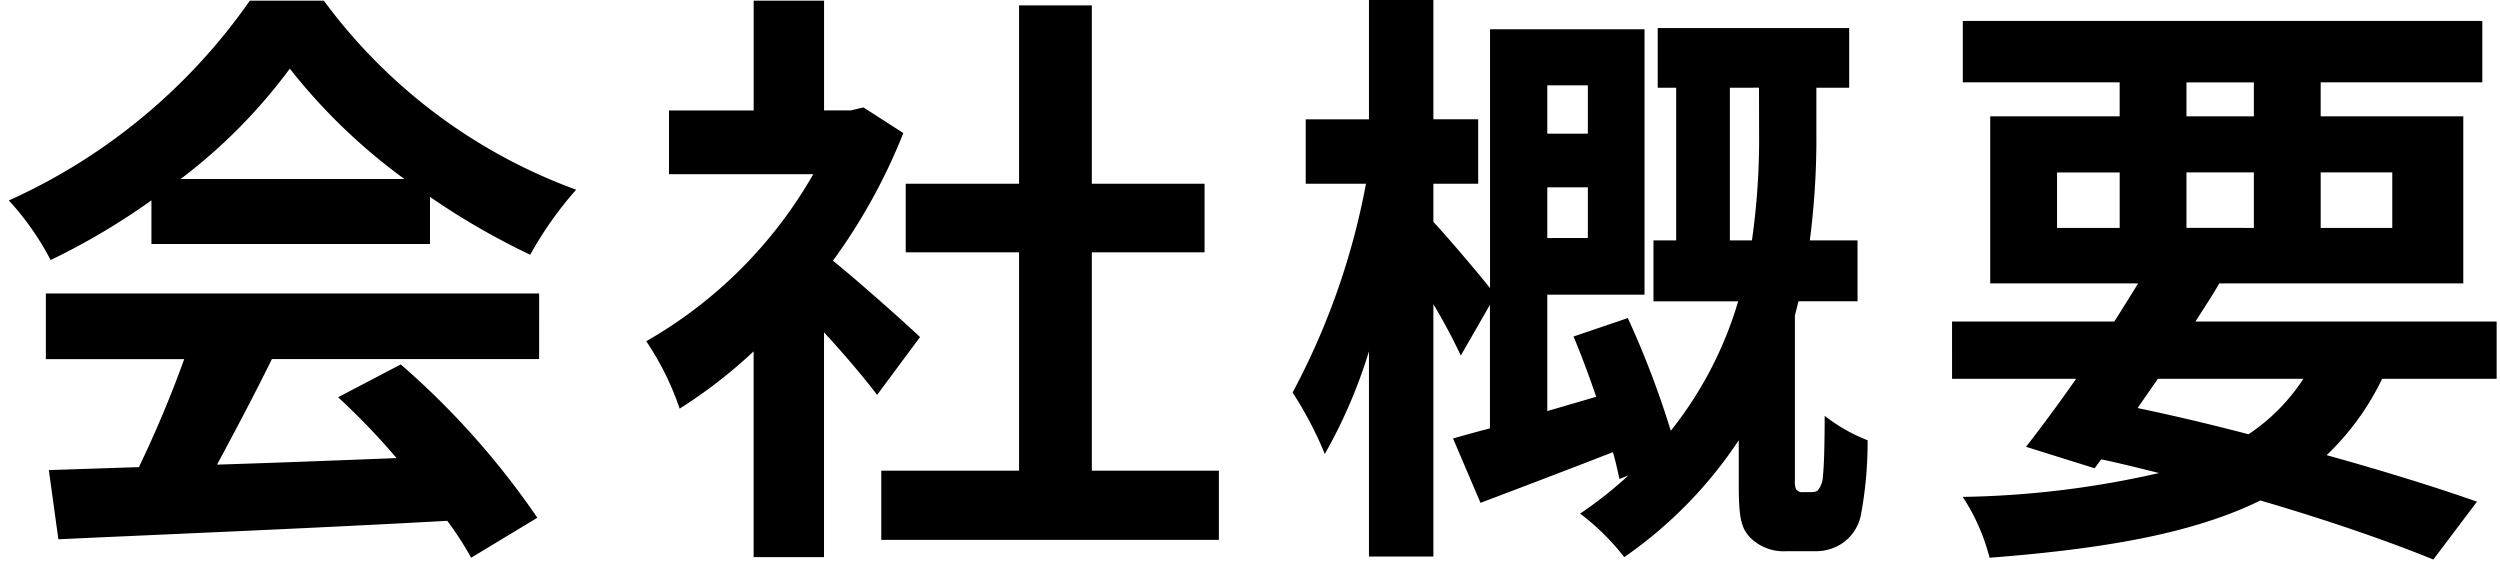
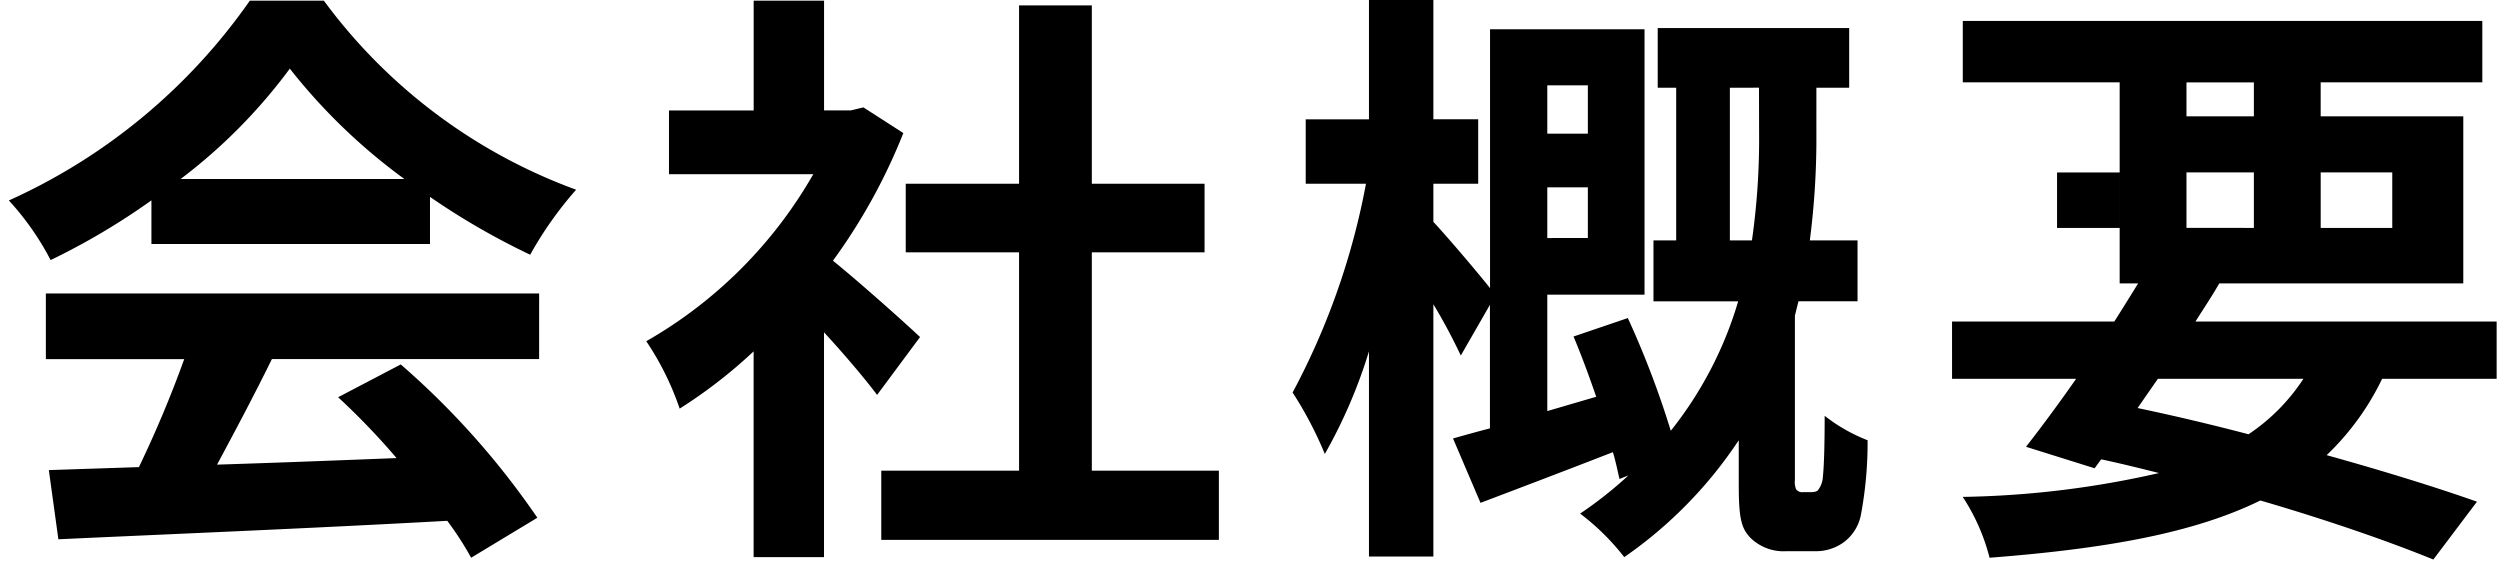
<svg xmlns="http://www.w3.org/2000/svg" id="レイヤー_1" data-name="レイヤー 1" width="149" height="34" viewBox="0 0 149 34">
  <title>tl_overview</title>
-   <path d="M148.8,22.577h-6.825a15.64,15.64,0,0,1-3.307,4.55c3.449.96,6.542,1.92,8.959,2.773l-2.6,3.448c-2.7-1.1-6.292-2.346-10.31-3.519-3.981,1.955-9.242,2.879-16.139,3.412a11.967,11.967,0,0,0-1.6-3.626,56.122,56.122,0,0,0,11.7-1.422c-1.138-.284-2.275-.569-3.448-.817l-.391.533-4.089-1.28c.889-1.138,1.92-2.524,2.987-4.052h-7.395V19.163h9.67c.5-.782.96-1.528,1.422-2.274h-8.817V6.934h7.715V4.908h-9.35V1.247h30.964V4.908h-9.634V6.934h8.5v9.955H132.27c-.427.746-.925,1.492-1.422,2.274H148.8Zm-22.467-12.3H122.6v3.306h3.733Zm11.98,3.306h4.266V10.276h-4.266Zm-3.982-8.674h-4.017V6.934h4.017Zm0,8.674V10.276h-4.017v3.306Zm-5.723,8.995L127.4,24.319c2.2.461,4.444.995,6.612,1.563a11.581,11.581,0,0,0,3.271-3.305Zm-21.565,6.576a.445.445,0,0,0,.427.178h.462c.213,0,.391-.036.462-.178a1.382,1.382,0,0,0,.249-.747c.071-.6.107-1.99.107-3.626a9.974,9.974,0,0,0,2.559,1.458,23.563,23.563,0,0,1-.391,4.408,2.668,2.668,0,0,1-1.031,1.671,2.816,2.816,0,0,1-1.742.533h-1.67a2.814,2.814,0,0,1-2.169-.817c-.533-.569-.676-1.173-.676-3.164V26.238a25.763,25.763,0,0,1-6.825,6.967,13.98,13.98,0,0,0-2.631-2.594,23.764,23.764,0,0,0,2.88-2.276l-.533.213c-.107-.461-.214-1-.391-1.6-2.738,1.067-5.546,2.133-7.892,3.022L86.6,26.132c.64-.179,1.387-.392,2.2-.6V18.168L87.064,21.19a33.784,33.784,0,0,0-1.635-3.057V33.17H81.59V20.941a30.283,30.283,0,0,1-2.631,6.115,22.433,22.433,0,0,0-1.92-3.662,43.059,43.059,0,0,0,4.373-12.443H77.821V7.112H81.59V0h3.839v7.11H88.1v3.839H85.429v2.276c.676.711,2.56,2.915,3.377,3.946V1.744h9.208v15.82H92.219V24.5l2.915-.853c-.426-1.244-.889-2.489-1.351-3.591l3.235-1.1a54.081,54.081,0,0,1,2.56,6.719,22.653,22.653,0,0,0,4.017-7.714H98.547V14.329H99.9v-9.1H98.8V1.673h11.411V5.228h-1.955V7.894a47.129,47.129,0,0,1-.391,6.435h2.844v3.626h-3.52l-.213.853v9.811A1.139,1.139,0,0,0,107.043,29.153ZM94.636,5.086H92.219V7.965h2.417Zm0,9.1V11.165H92.219v3.022Zm10.2-8.959H103.1v9.1h1.316a42.761,42.761,0,0,0,.426-6.435ZM52.524,28.051h8.212V15.04H53.982V10.951h6.754V.322h4.337V10.951h6.719V15.04H65.073V28.051h7.572v4.124H52.524Zm2.311-7.963-2.56,3.448c-.746-.995-1.955-2.417-3.164-3.732v13.4H44.916V20.941a29.427,29.427,0,0,1-4.408,3.413,16.9,16.9,0,0,0-1.991-4.017,26.747,26.747,0,0,0,9.954-9.954h-8.6v-3.8h5.048V.038h4.195V6.579h1.6l.747-.178L53.839,7.93a34.445,34.445,0,0,1-4.195,7.607C51.351,16.924,54.088,19.377,54.835,20.088ZM25.627,11.734v2.808H9.025v-2.6A41.079,41.079,0,0,1,3.017,15.5,16.505,16.505,0,0,0,.529,11.947,35.061,35.061,0,0,0,14.891.038H19.3A32.524,32.524,0,0,0,34.337,11.307,21.921,21.921,0,0,0,31.6,15.182,42.911,42.911,0,0,1,25.627,11.734ZM17.273,4.091a32.314,32.314,0,0,1-6.506,6.576H24.1A34.6,34.6,0,0,1,17.273,4.091ZM32.132,21.4H16.206c-1.031,2.1-2.2,4.3-3.27,6.292,3.412-.106,7.074-.248,10.7-.39a42.446,42.446,0,0,0-3.484-3.627l3.733-1.955a47.8,47.8,0,0,1,8.141,9.137L28.08,33.241a19,19,0,0,0-1.422-2.2c-8.354.462-17.135.818-23.179,1.1l-.568-4.123,5.368-.178a68.312,68.312,0,0,0,2.7-6.435H2.733V17.492h29.4Z" />
+   <path d="M148.8,22.577h-6.825a15.64,15.64,0,0,1-3.307,4.55c3.449.96,6.542,1.92,8.959,2.773l-2.6,3.448c-2.7-1.1-6.292-2.346-10.31-3.519-3.981,1.955-9.242,2.879-16.139,3.412a11.967,11.967,0,0,0-1.6-3.626,56.122,56.122,0,0,0,11.7-1.422c-1.138-.284-2.275-.569-3.448-.817l-.391.533-4.089-1.28c.889-1.138,1.92-2.524,2.987-4.052h-7.395V19.163h9.67c.5-.782.96-1.528,1.422-2.274h-8.817h7.715V4.908h-9.35V1.247h30.964V4.908h-9.634V6.934h8.5v9.955H132.27c-.427.746-.925,1.492-1.422,2.274H148.8Zm-22.467-12.3H122.6v3.306h3.733Zm11.98,3.306h4.266V10.276h-4.266Zm-3.982-8.674h-4.017V6.934h4.017Zm0,8.674V10.276h-4.017v3.306Zm-5.723,8.995L127.4,24.319c2.2.461,4.444.995,6.612,1.563a11.581,11.581,0,0,0,3.271-3.305Zm-21.565,6.576a.445.445,0,0,0,.427.178h.462c.213,0,.391-.036.462-.178a1.382,1.382,0,0,0,.249-.747c.071-.6.107-1.99.107-3.626a9.974,9.974,0,0,0,2.559,1.458,23.563,23.563,0,0,1-.391,4.408,2.668,2.668,0,0,1-1.031,1.671,2.816,2.816,0,0,1-1.742.533h-1.67a2.814,2.814,0,0,1-2.169-.817c-.533-.569-.676-1.173-.676-3.164V26.238a25.763,25.763,0,0,1-6.825,6.967,13.98,13.98,0,0,0-2.631-2.594,23.764,23.764,0,0,0,2.88-2.276l-.533.213c-.107-.461-.214-1-.391-1.6-2.738,1.067-5.546,2.133-7.892,3.022L86.6,26.132c.64-.179,1.387-.392,2.2-.6V18.168L87.064,21.19a33.784,33.784,0,0,0-1.635-3.057V33.17H81.59V20.941a30.283,30.283,0,0,1-2.631,6.115,22.433,22.433,0,0,0-1.92-3.662,43.059,43.059,0,0,0,4.373-12.443H77.821V7.112H81.59V0h3.839v7.11H88.1v3.839H85.429v2.276c.676.711,2.56,2.915,3.377,3.946V1.744h9.208v15.82H92.219V24.5l2.915-.853c-.426-1.244-.889-2.489-1.351-3.591l3.235-1.1a54.081,54.081,0,0,1,2.56,6.719,22.653,22.653,0,0,0,4.017-7.714H98.547V14.329H99.9v-9.1H98.8V1.673h11.411V5.228h-1.955V7.894a47.129,47.129,0,0,1-.391,6.435h2.844v3.626h-3.52l-.213.853v9.811A1.139,1.139,0,0,0,107.043,29.153ZM94.636,5.086H92.219V7.965h2.417Zm0,9.1V11.165H92.219v3.022Zm10.2-8.959H103.1v9.1h1.316a42.761,42.761,0,0,0,.426-6.435ZM52.524,28.051h8.212V15.04H53.982V10.951h6.754V.322h4.337V10.951h6.719V15.04H65.073V28.051h7.572v4.124H52.524Zm2.311-7.963-2.56,3.448c-.746-.995-1.955-2.417-3.164-3.732v13.4H44.916V20.941a29.427,29.427,0,0,1-4.408,3.413,16.9,16.9,0,0,0-1.991-4.017,26.747,26.747,0,0,0,9.954-9.954h-8.6v-3.8h5.048V.038h4.195V6.579h1.6l.747-.178L53.839,7.93a34.445,34.445,0,0,1-4.195,7.607C51.351,16.924,54.088,19.377,54.835,20.088ZM25.627,11.734v2.808H9.025v-2.6A41.079,41.079,0,0,1,3.017,15.5,16.505,16.505,0,0,0,.529,11.947,35.061,35.061,0,0,0,14.891.038H19.3A32.524,32.524,0,0,0,34.337,11.307,21.921,21.921,0,0,0,31.6,15.182,42.911,42.911,0,0,1,25.627,11.734ZM17.273,4.091a32.314,32.314,0,0,1-6.506,6.576H24.1A34.6,34.6,0,0,1,17.273,4.091ZM32.132,21.4H16.206c-1.031,2.1-2.2,4.3-3.27,6.292,3.412-.106,7.074-.248,10.7-.39a42.446,42.446,0,0,0-3.484-3.627l3.733-1.955a47.8,47.8,0,0,1,8.141,9.137L28.08,33.241a19,19,0,0,0-1.422-2.2c-8.354.462-17.135.818-23.179,1.1l-.568-4.123,5.368-.178a68.312,68.312,0,0,0,2.7-6.435H2.733V17.492h29.4Z" />
</svg>